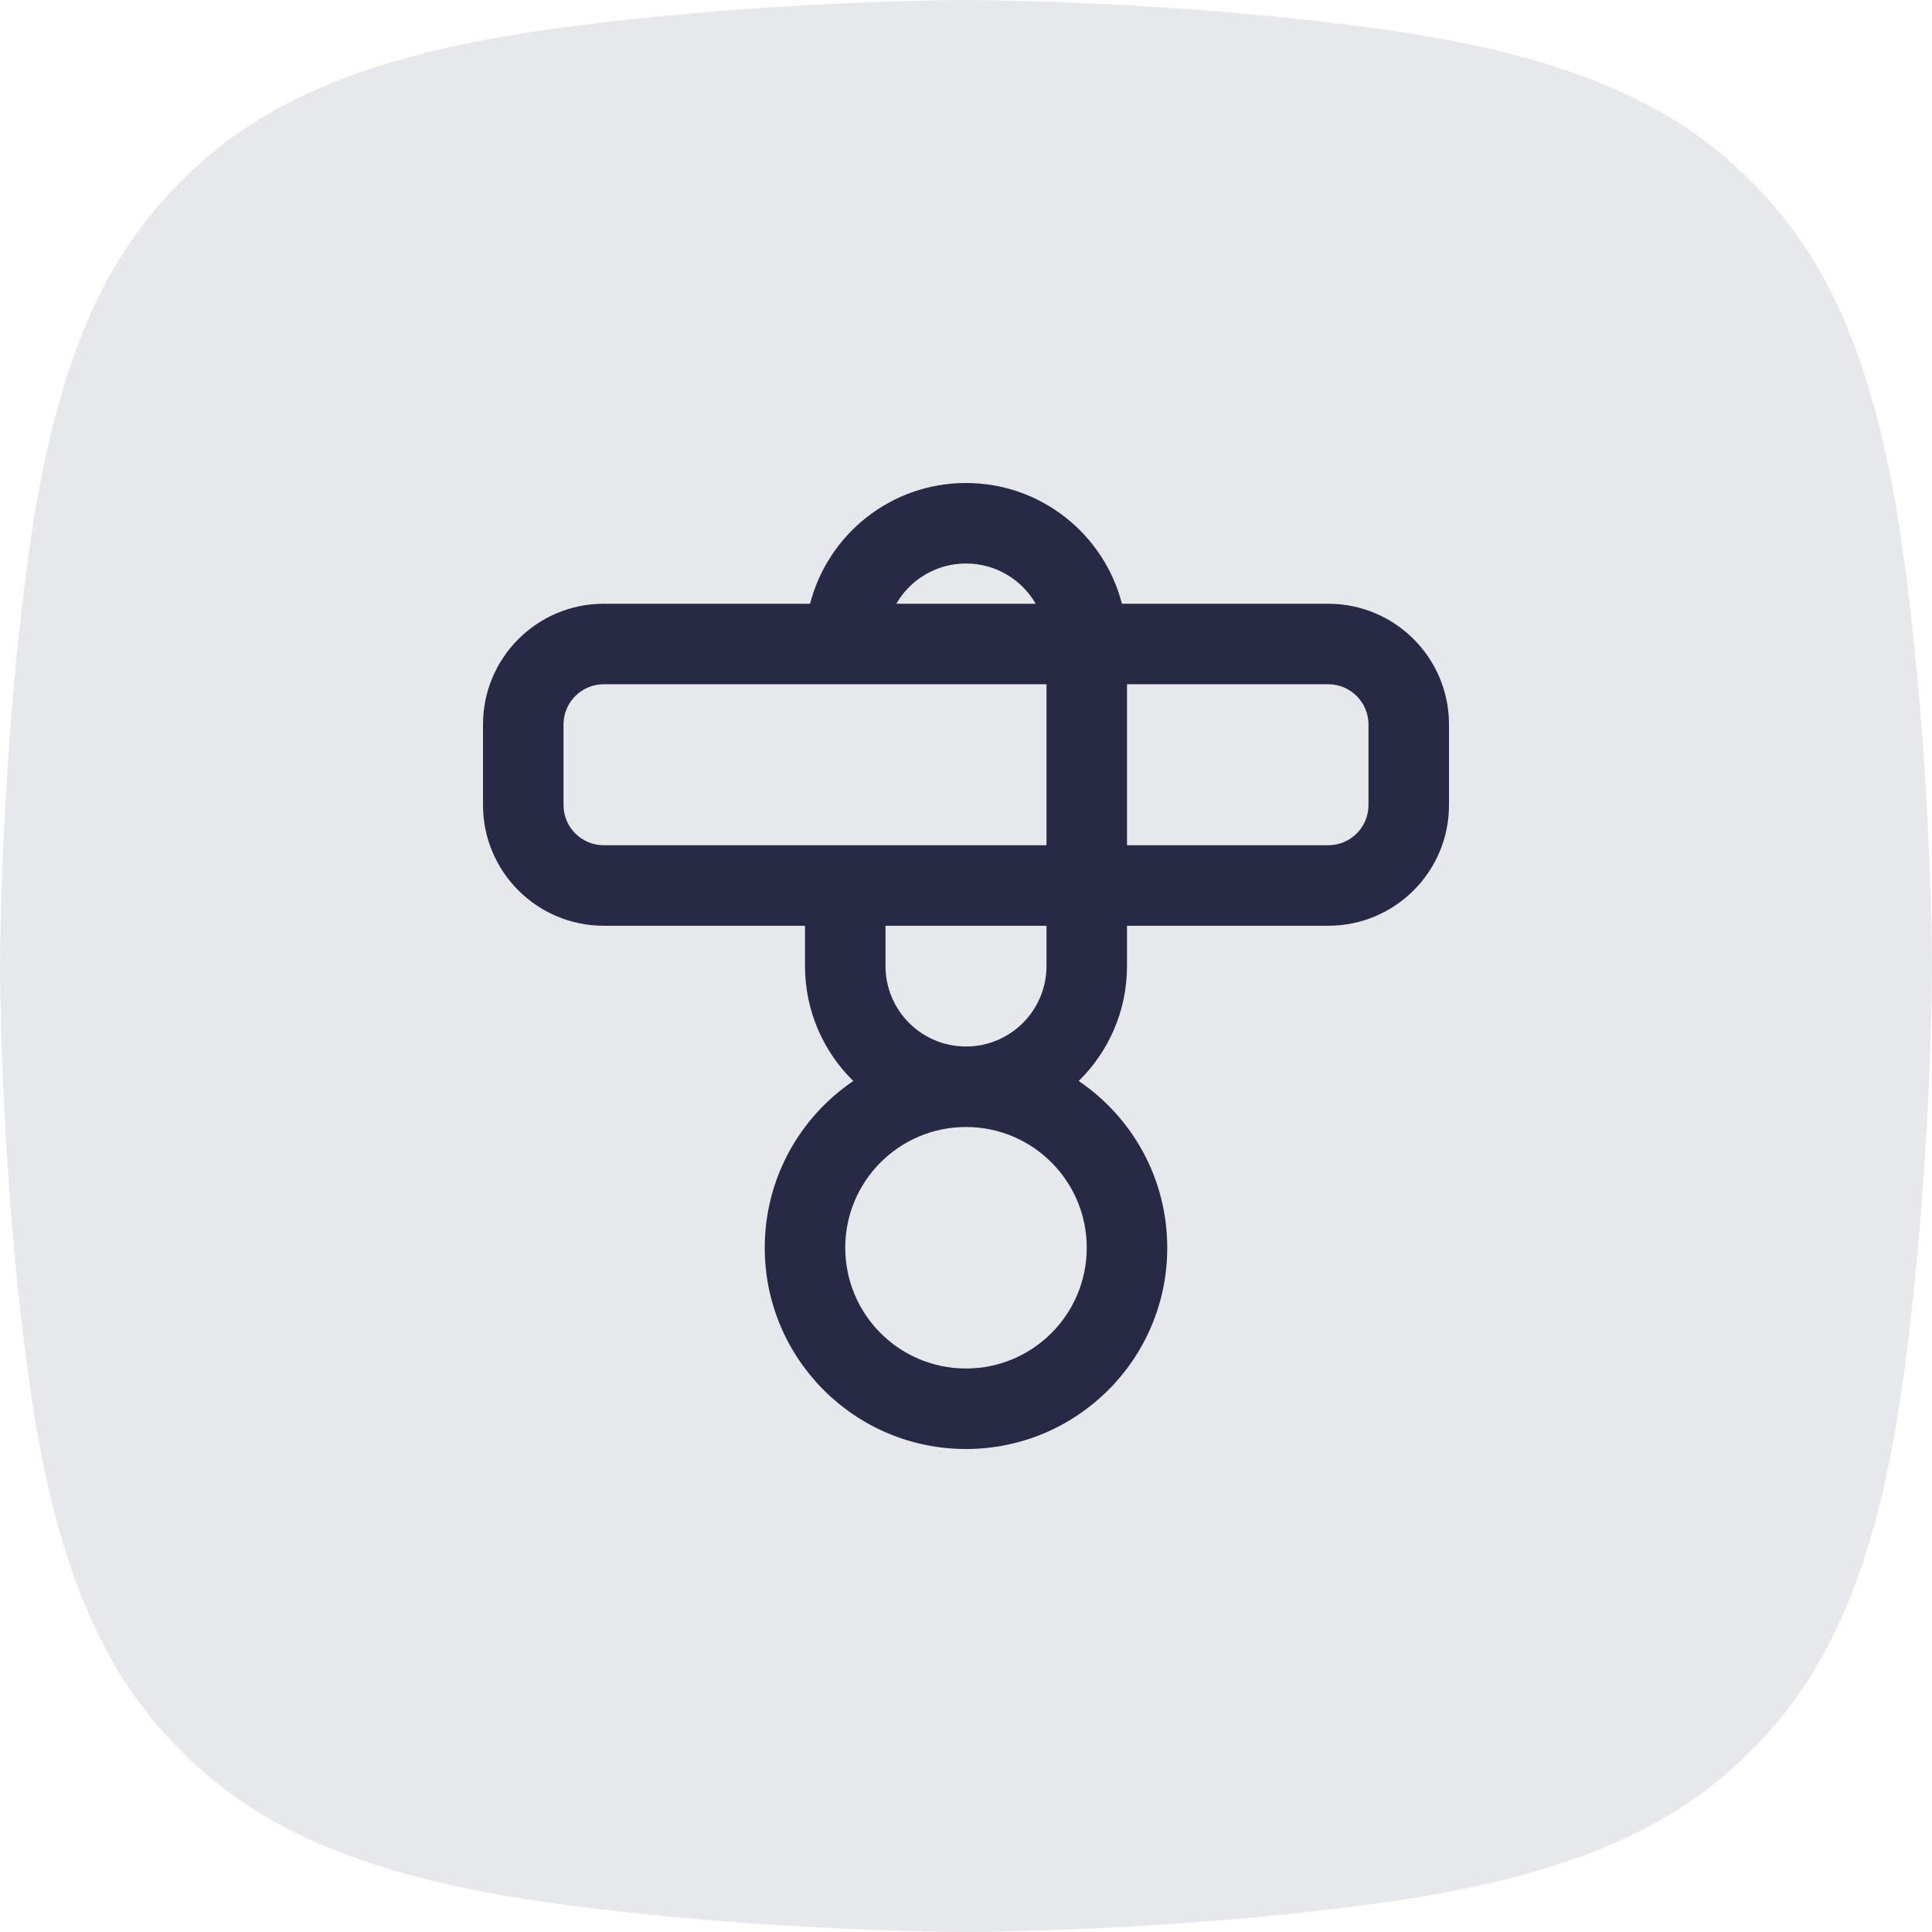
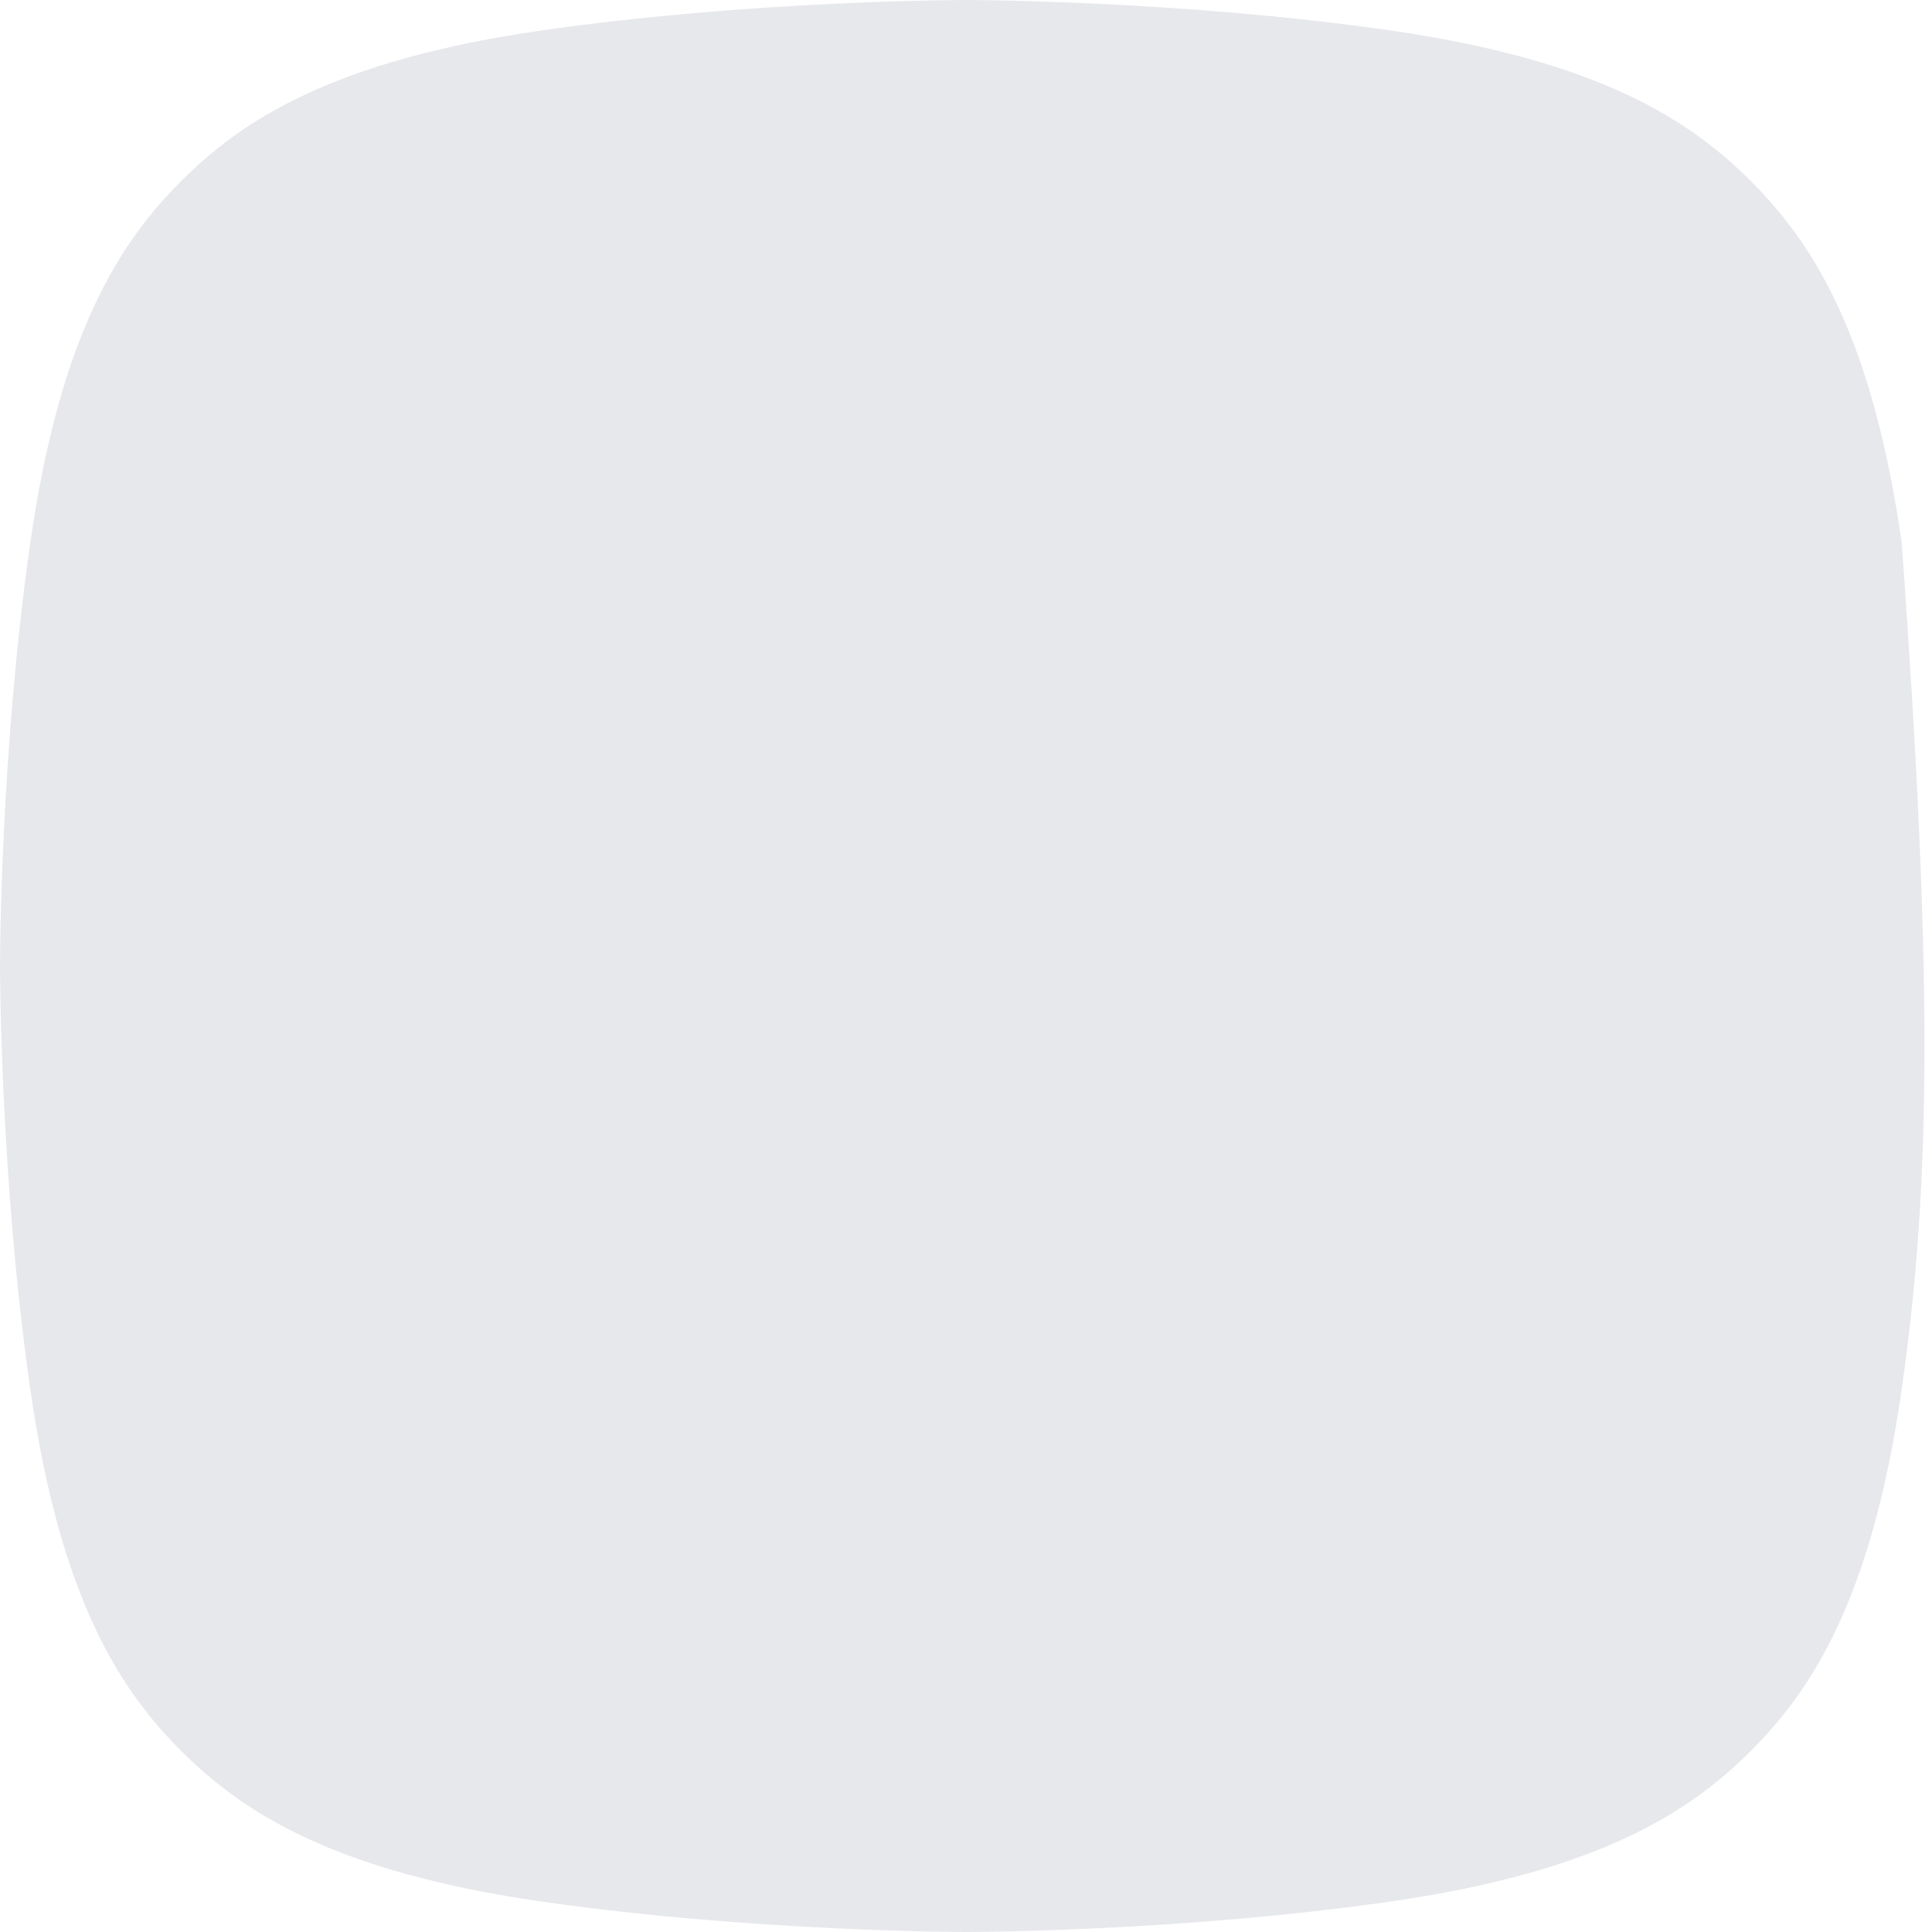
<svg xmlns="http://www.w3.org/2000/svg" width="48" height="48" viewBox="0 0 48 48" fill="none">
-   <path d="M13.5 0.75C18.75 0 24 0 24 0C24 0 29.25 0 34.5 0.75C39.75 1.5 42 3 43.5 4.5C45 6 46.5 8.25 47.25 13.5C48 18.75 48 24 48 24C48 24 48 29.25 47.25 34.5C46.5 39.75 45 42 43.5 43.5C42 45 39.75 46.5 34.5 47.25C29.25 48 24 48 24 48C24 48 18.75 48 13.5 47.25C8.25 46.5 6 45 4.5 43.5C3 42 1.5 39.75 0.75 34.5C0 29.25 0 24 0 24C0 24 0 18.75 0.75 13.5C1.5 8.25 3 6 4.5 4.5C6 3 8.25 1.5 13.5 0.75Z" fill="#121533" fill-opacity="0.1" />
-   <path fill-rule="evenodd" clip-rule="evenodd" d="M20.126 15C20.57 13.275 22.136 12 24 12C25.864 12 27.43 13.275 27.874 15H33C34.657 15 36 16.343 36 18V20C36 21.657 34.657 23 33 23H28V24C28 25.119 27.541 26.131 26.8 26.857C28.127 27.756 29 29.276 29 31C29 33.761 26.761 36 24 36C21.239 36 19 33.761 19 31C19 29.276 19.873 27.756 21.2 26.857C20.459 26.131 20 25.119 20 24V23H15C13.343 23 12 21.657 12 20V18C12 16.343 13.343 15 15 15H20.126ZM22.268 15H25.732C25.387 14.402 24.74 14 24 14C23.26 14 22.613 14.402 22.268 15ZM26 17H15C14.448 17 14 17.448 14 18V20C14 20.552 14.448 21 15 21H26V17ZM28 21H33C33.552 21 34 20.552 34 20V18C34 17.448 33.552 17 33 17H28V21ZM26 23H22V24C22 25.105 22.895 26 24 26C25.105 26 26 25.105 26 24V23ZM21 31C21 29.343 22.343 28 24 28C25.657 28 27 29.343 27 31C27 32.657 25.657 34 24 34C22.343 34 21 32.657 21 31Z" fill="#121533" fill-opacity="0.9" />
+   <path d="M13.5 0.75C18.75 0 24 0 24 0C24 0 29.25 0 34.5 0.75C39.75 1.5 42 3 43.5 4.5C45 6 46.5 8.25 47.25 13.5C48 24 48 29.25 47.25 34.5C46.5 39.75 45 42 43.5 43.5C42 45 39.75 46.5 34.5 47.25C29.25 48 24 48 24 48C24 48 18.75 48 13.5 47.25C8.25 46.5 6 45 4.5 43.5C3 42 1.5 39.75 0.75 34.5C0 29.25 0 24 0 24C0 24 0 18.75 0.75 13.5C1.5 8.25 3 6 4.5 4.5C6 3 8.25 1.5 13.5 0.75Z" fill="#121533" fill-opacity="0.1" />
</svg>